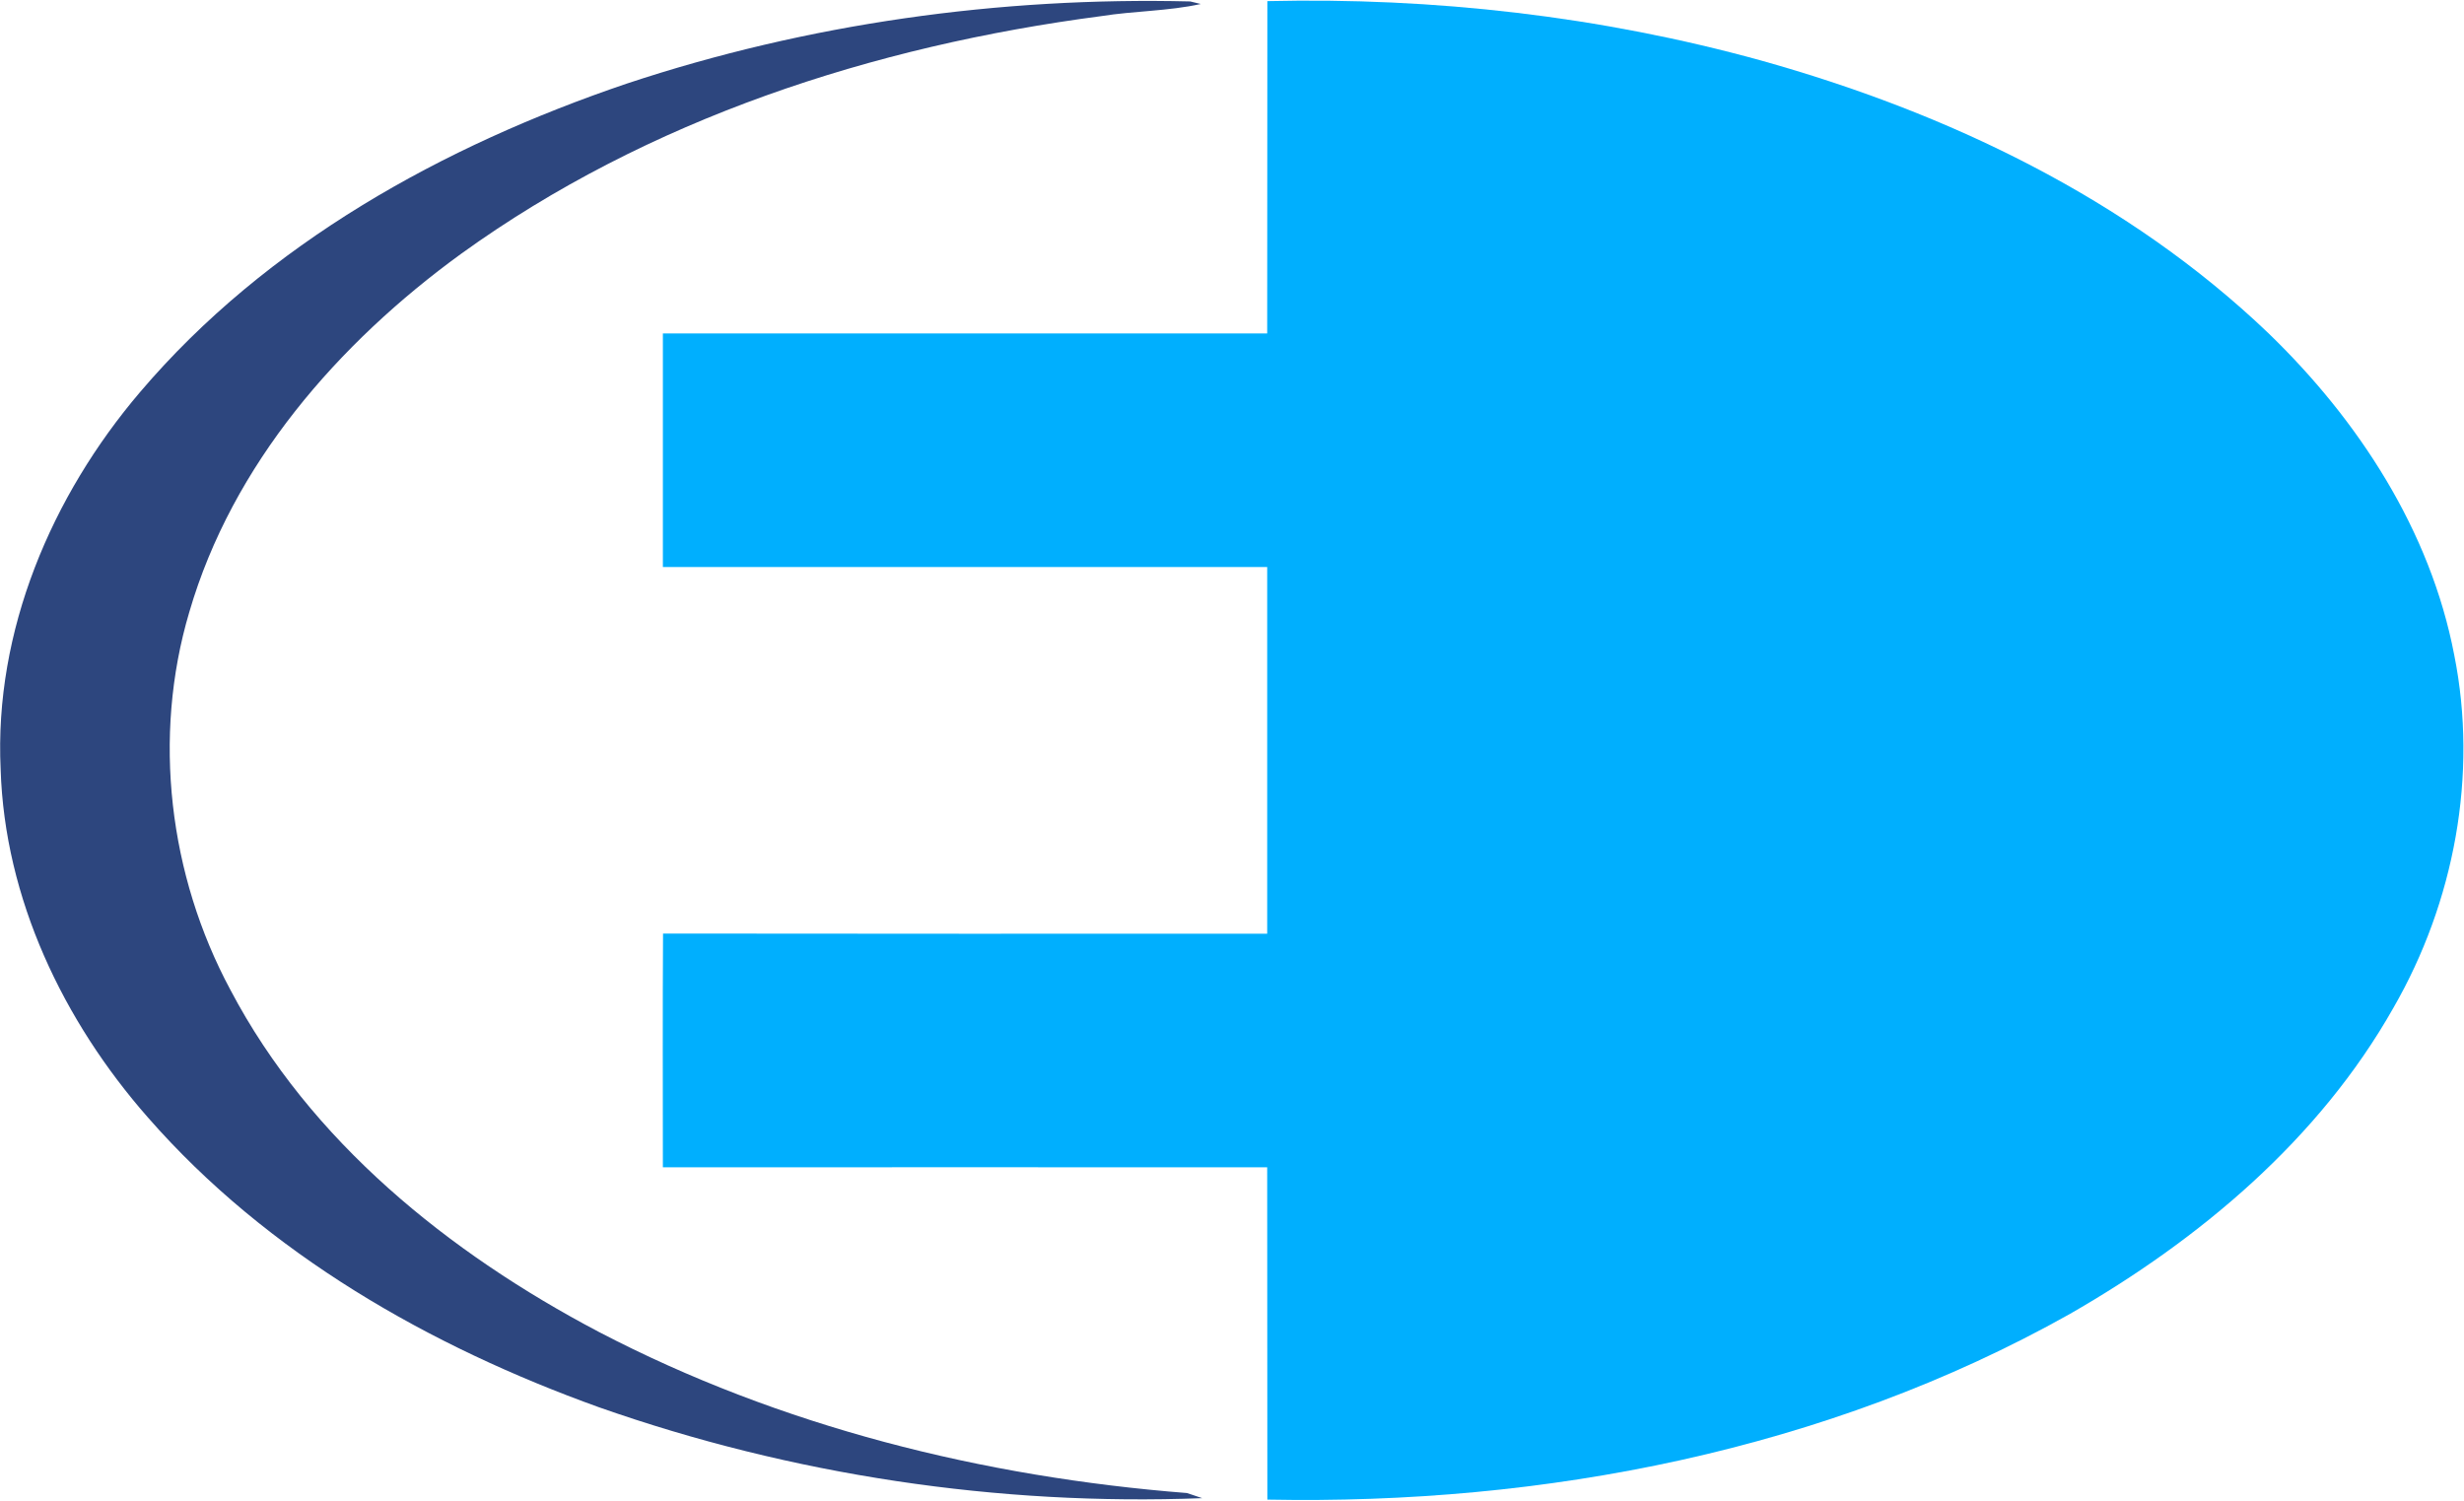
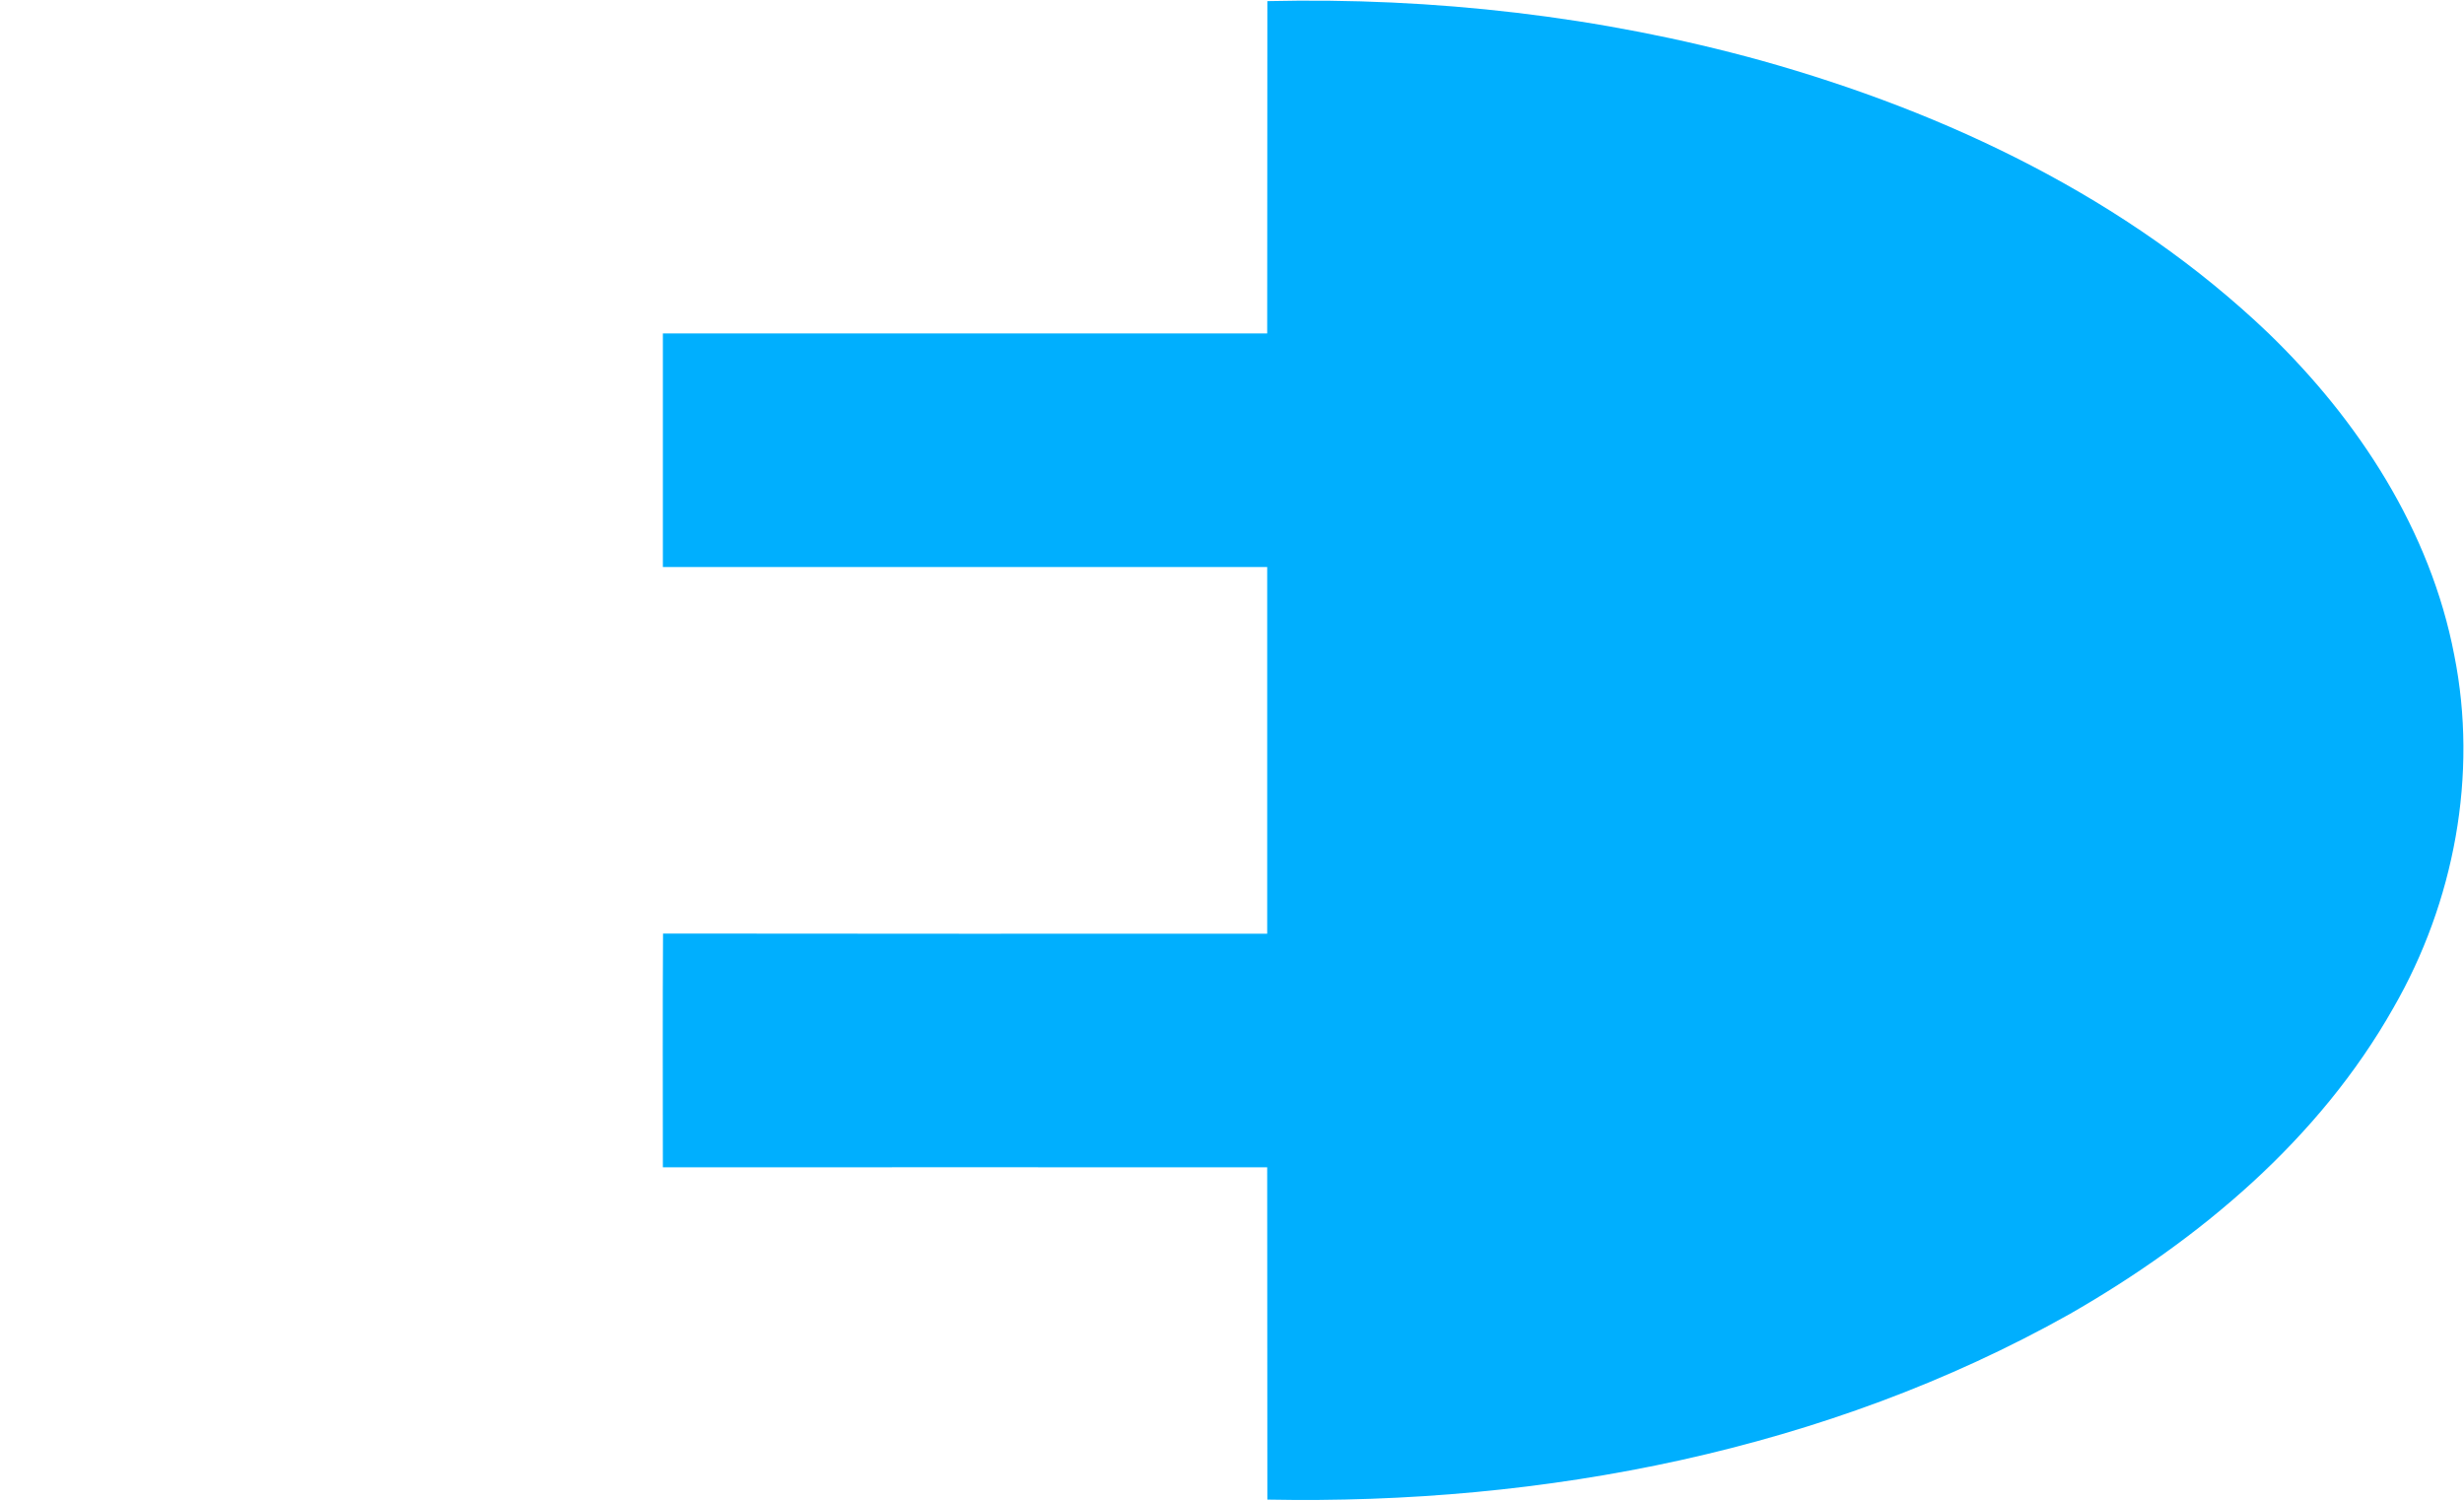
<svg xmlns="http://www.w3.org/2000/svg" version="1.2" viewBox="0 0 1540 938" width="1540" height="938">
  <title>Bitmap-svg</title>
  <style>
		.s0 { fill: #2d467e } 
		.s1 { fill: #00affe } 
	</style>
  <g id="#ffffffff">
-     <path id="Layer" class="s0" d="m391.6 52.3c113.2-37.6 233.1-54.3 352.3-51.4 1.6 0.4 4.9 1.2 6.6 1.6-20.5 4.5-41.7 4.3-62.4 7.6-142 18.6-283.1 64.2-400 148.6-76.6 55.7-142.9 131.5-169.8 223.9-23.2 78.1-12.7 164.6 25.7 236.1 49.9 94.8 136.7 164.5 230.1 213.7 113.6 59.3 240.4 90.8 367.8 100.8 2.4 0.8 7.1 2.4 9.5 3.2-127.6 4.9-256.4-14.4-377-56.8-105.7-38-207.3-95.8-282-181.2-52.8-60.1-89.5-136.7-92-217.6-4.1-86.4 31.8-170.8 87.2-235.8 79.1-93 189.6-153.9 304-192.7z" />
-   </g>
+     </g>
  <g id="#43abe0ff">
    <path id="Layer" class="s1" d="m792.1 0.7c103.9-2.4 208.2 9.4 308.5 37.1 116.3 32.5 229 86.2 317 170.3 56.4 54.4 101.4 123.5 116.3 201.3 15 74.9 0 154.5-38 220.5-46.5 82.3-121.2 144.9-202.3 191.4-151.9 85.3-328.6 119.4-501.5 116-0.1-69.3 0-138.5-0.1-207.7-125.9-0.1-251.8 0-377.7 0 0-48.7-0.2-97.4 0.1-146.1 125.9 0.2 251.7 0.1 377.6 0.1 0-76.4 0-152.8 0-229.2q-188.9 0-377.7 0c0-48.7 0-97.3 0-146 125.9 0 251.8 0 377.7 0 0.1-69.2 0-138.4 0.1-207.7z" />
  </g>
</svg>